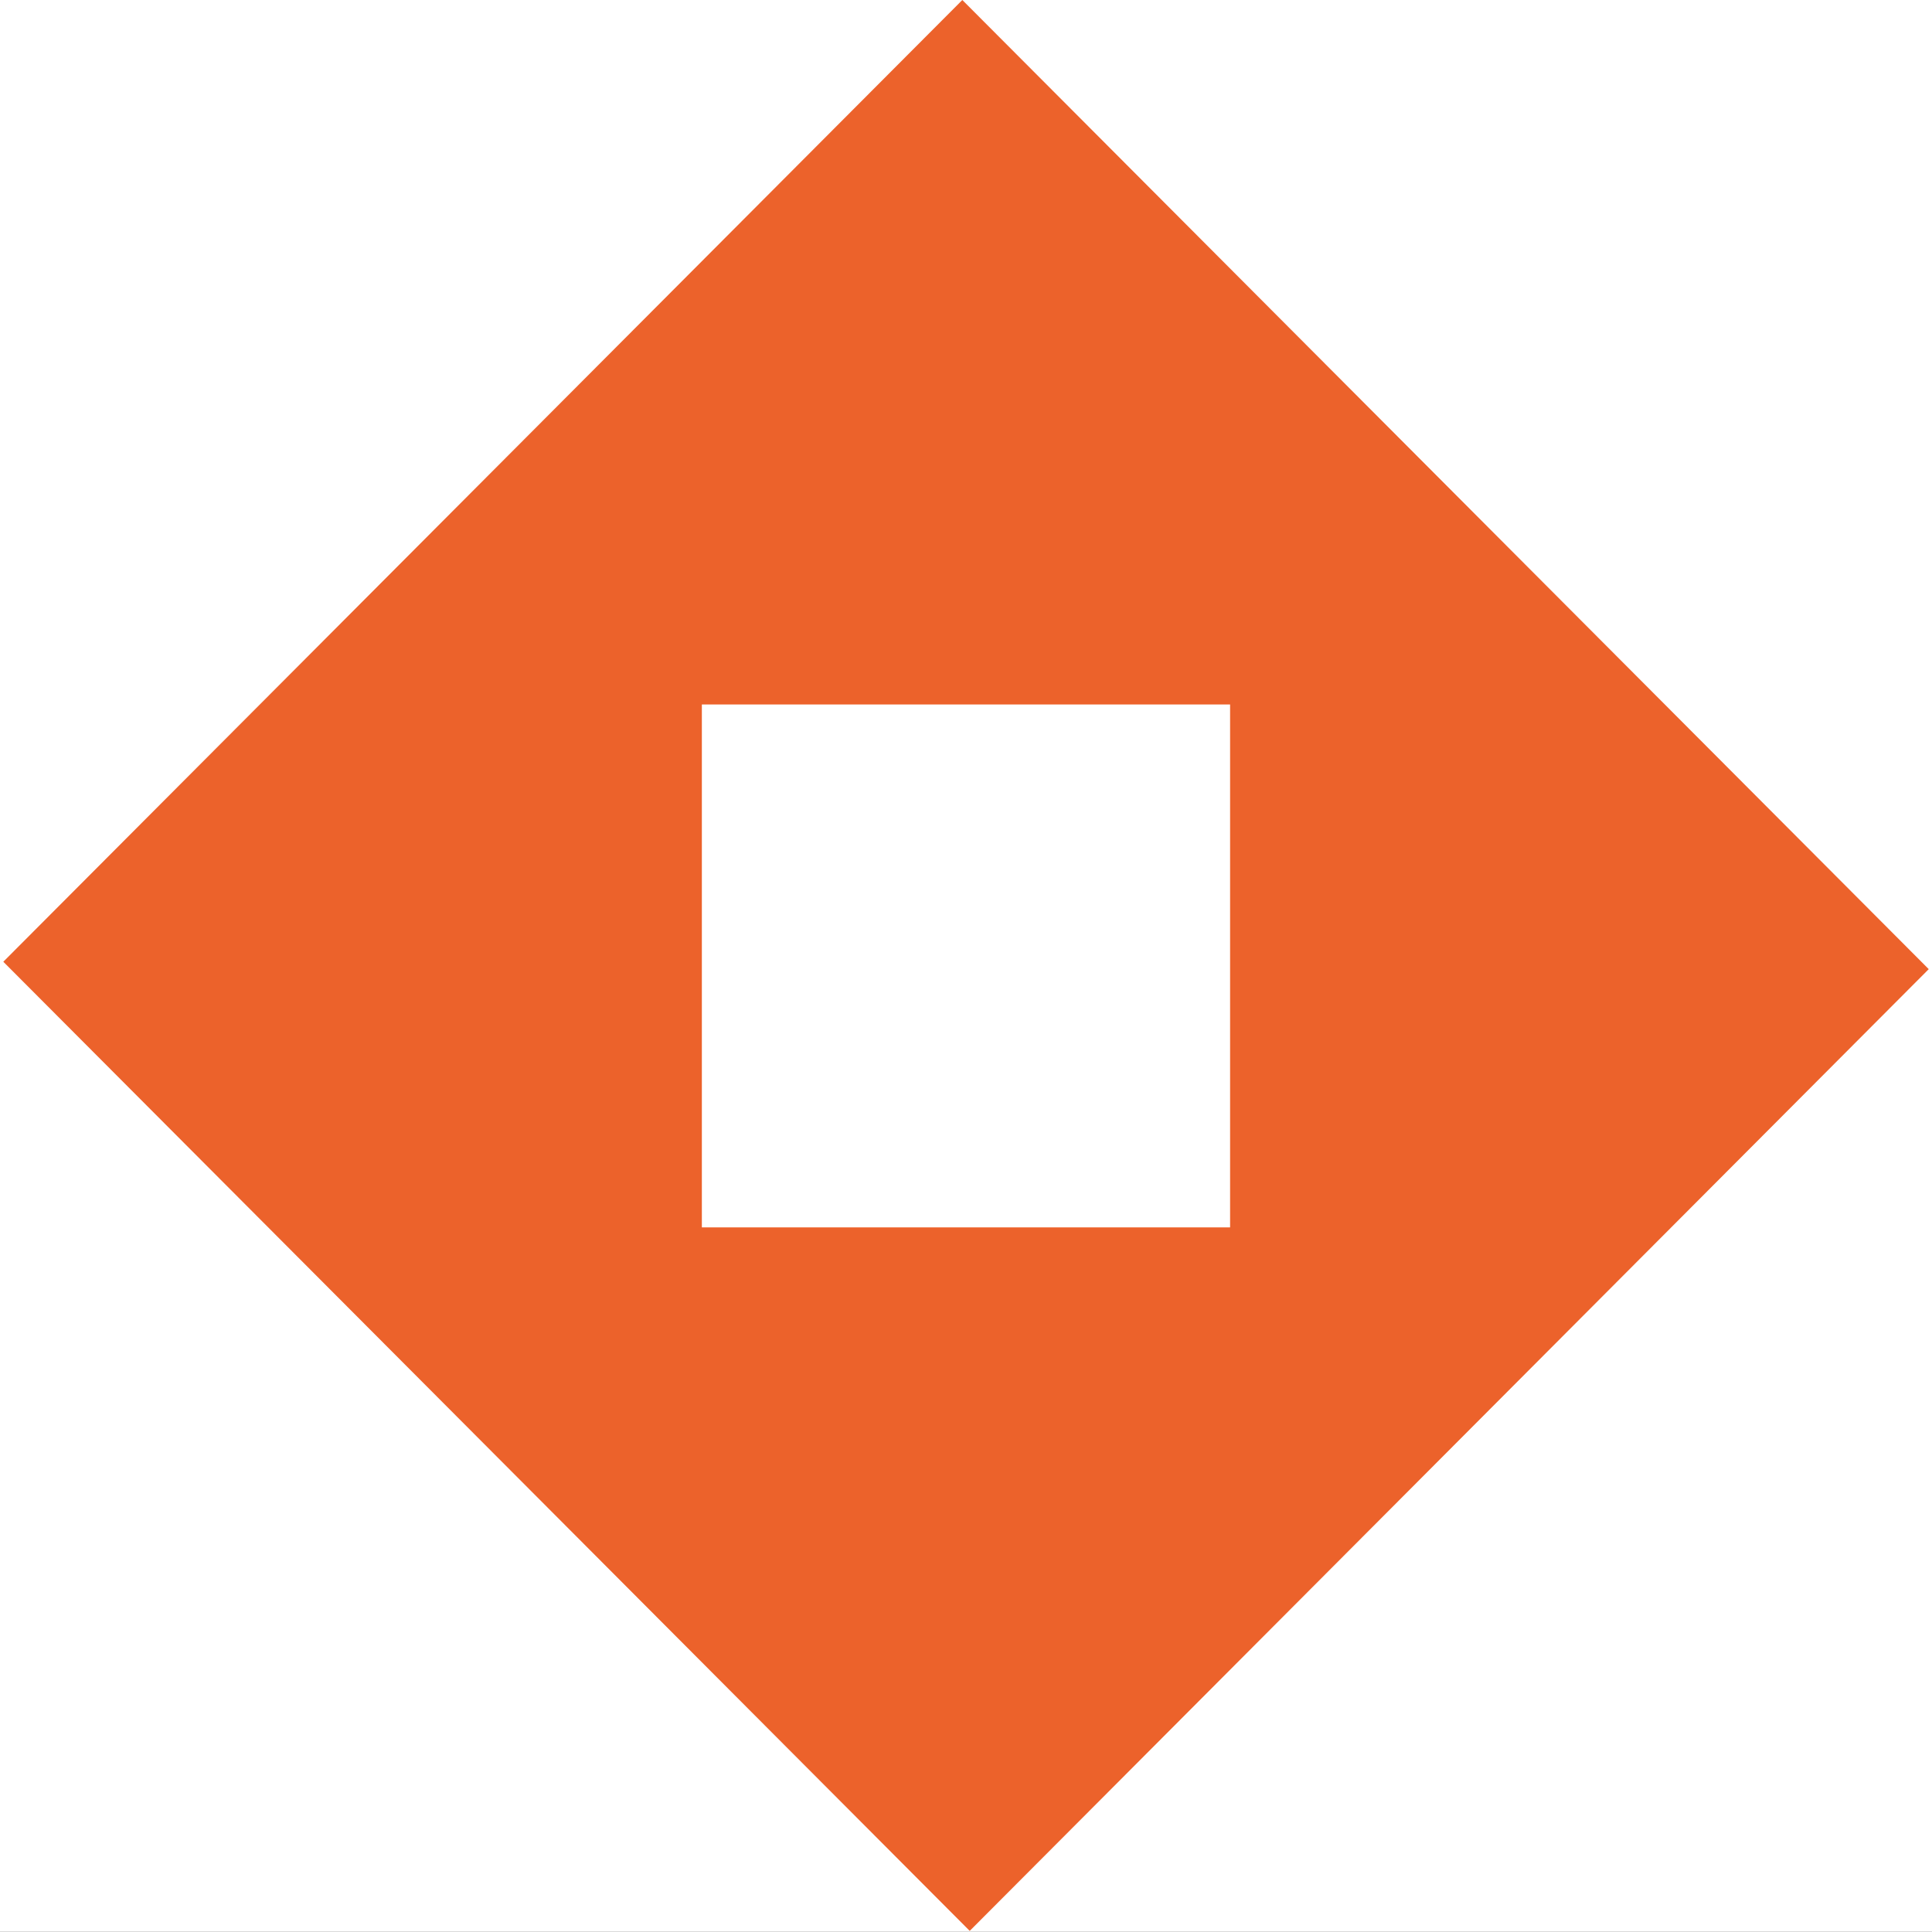
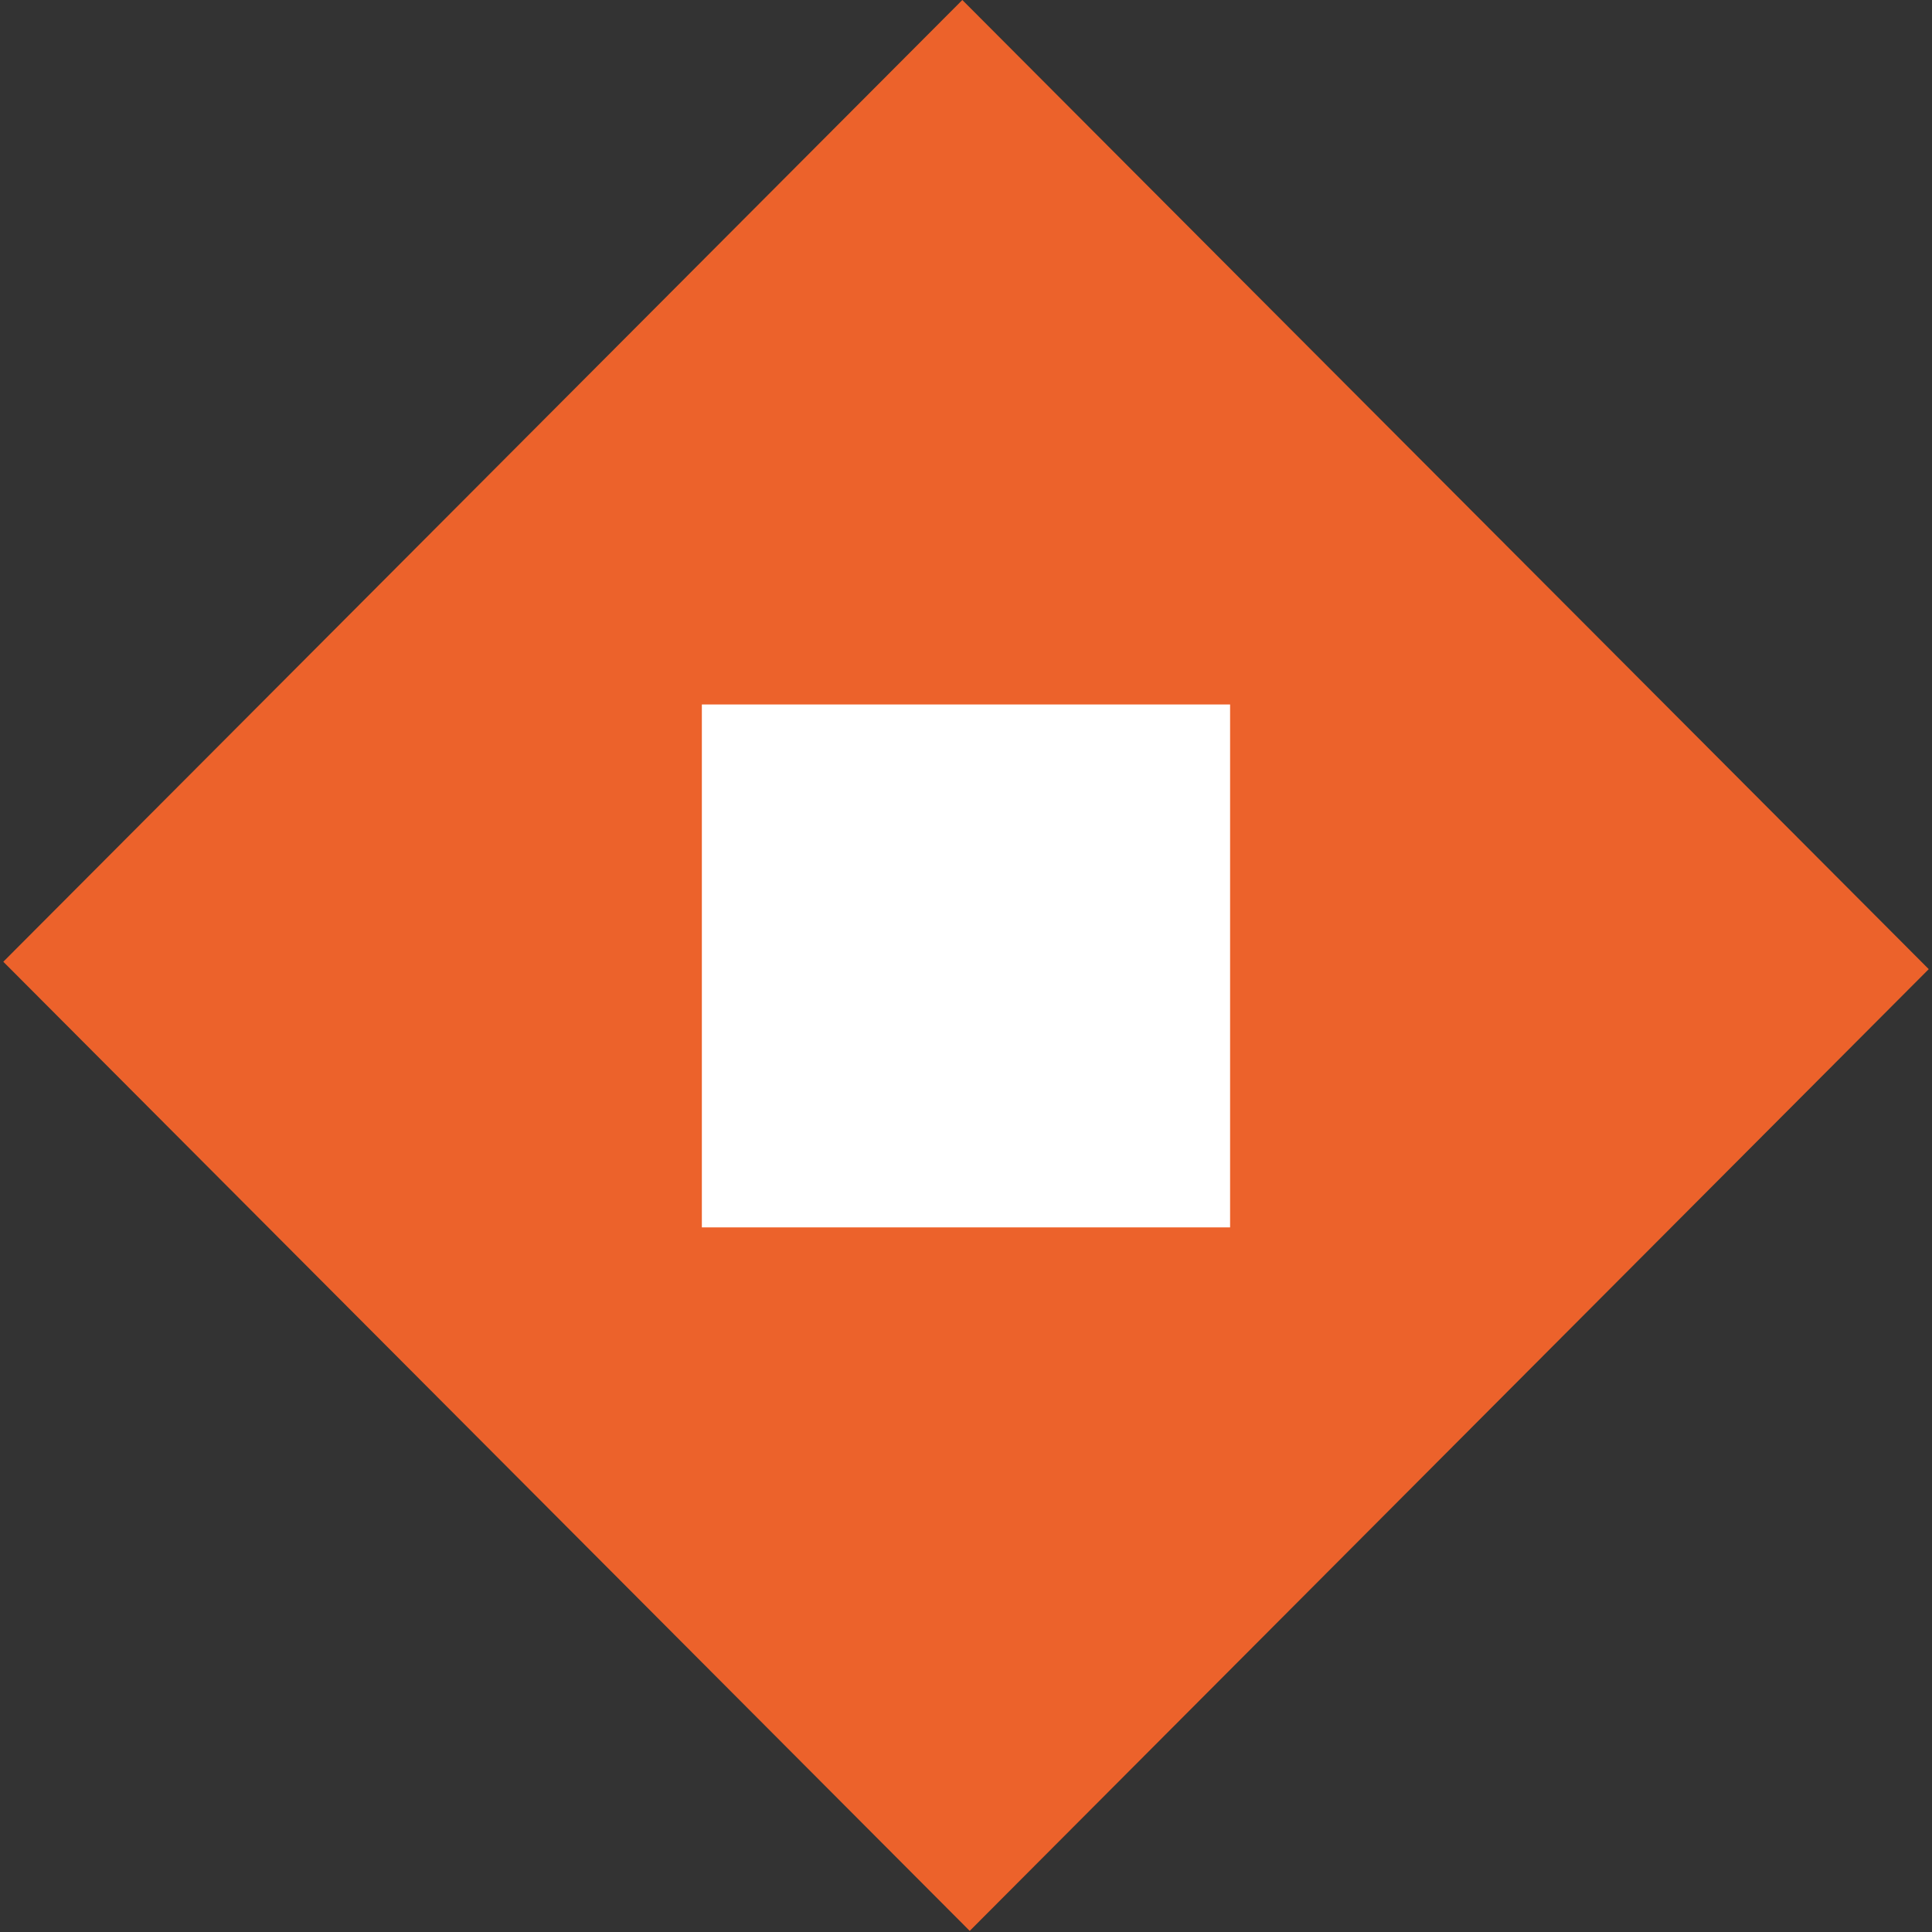
<svg xmlns="http://www.w3.org/2000/svg" width="107" height="107" viewBox="0 0 107 107" fill="none">
  <rect x="0" y="0" width="107" height="107" fill="#333333" stroke="none" />
-   <rect width="107" height="106.992" fill="white" />
  <rect width="75.811" height="75.232" transform="matrix(0.706 0.708 -0.706 0.708 53.297 0)" fill="#EC622B" />
  <rect x="38.871" y="39.016" width="29.255" height="28.96" fill="white" />
</svg>